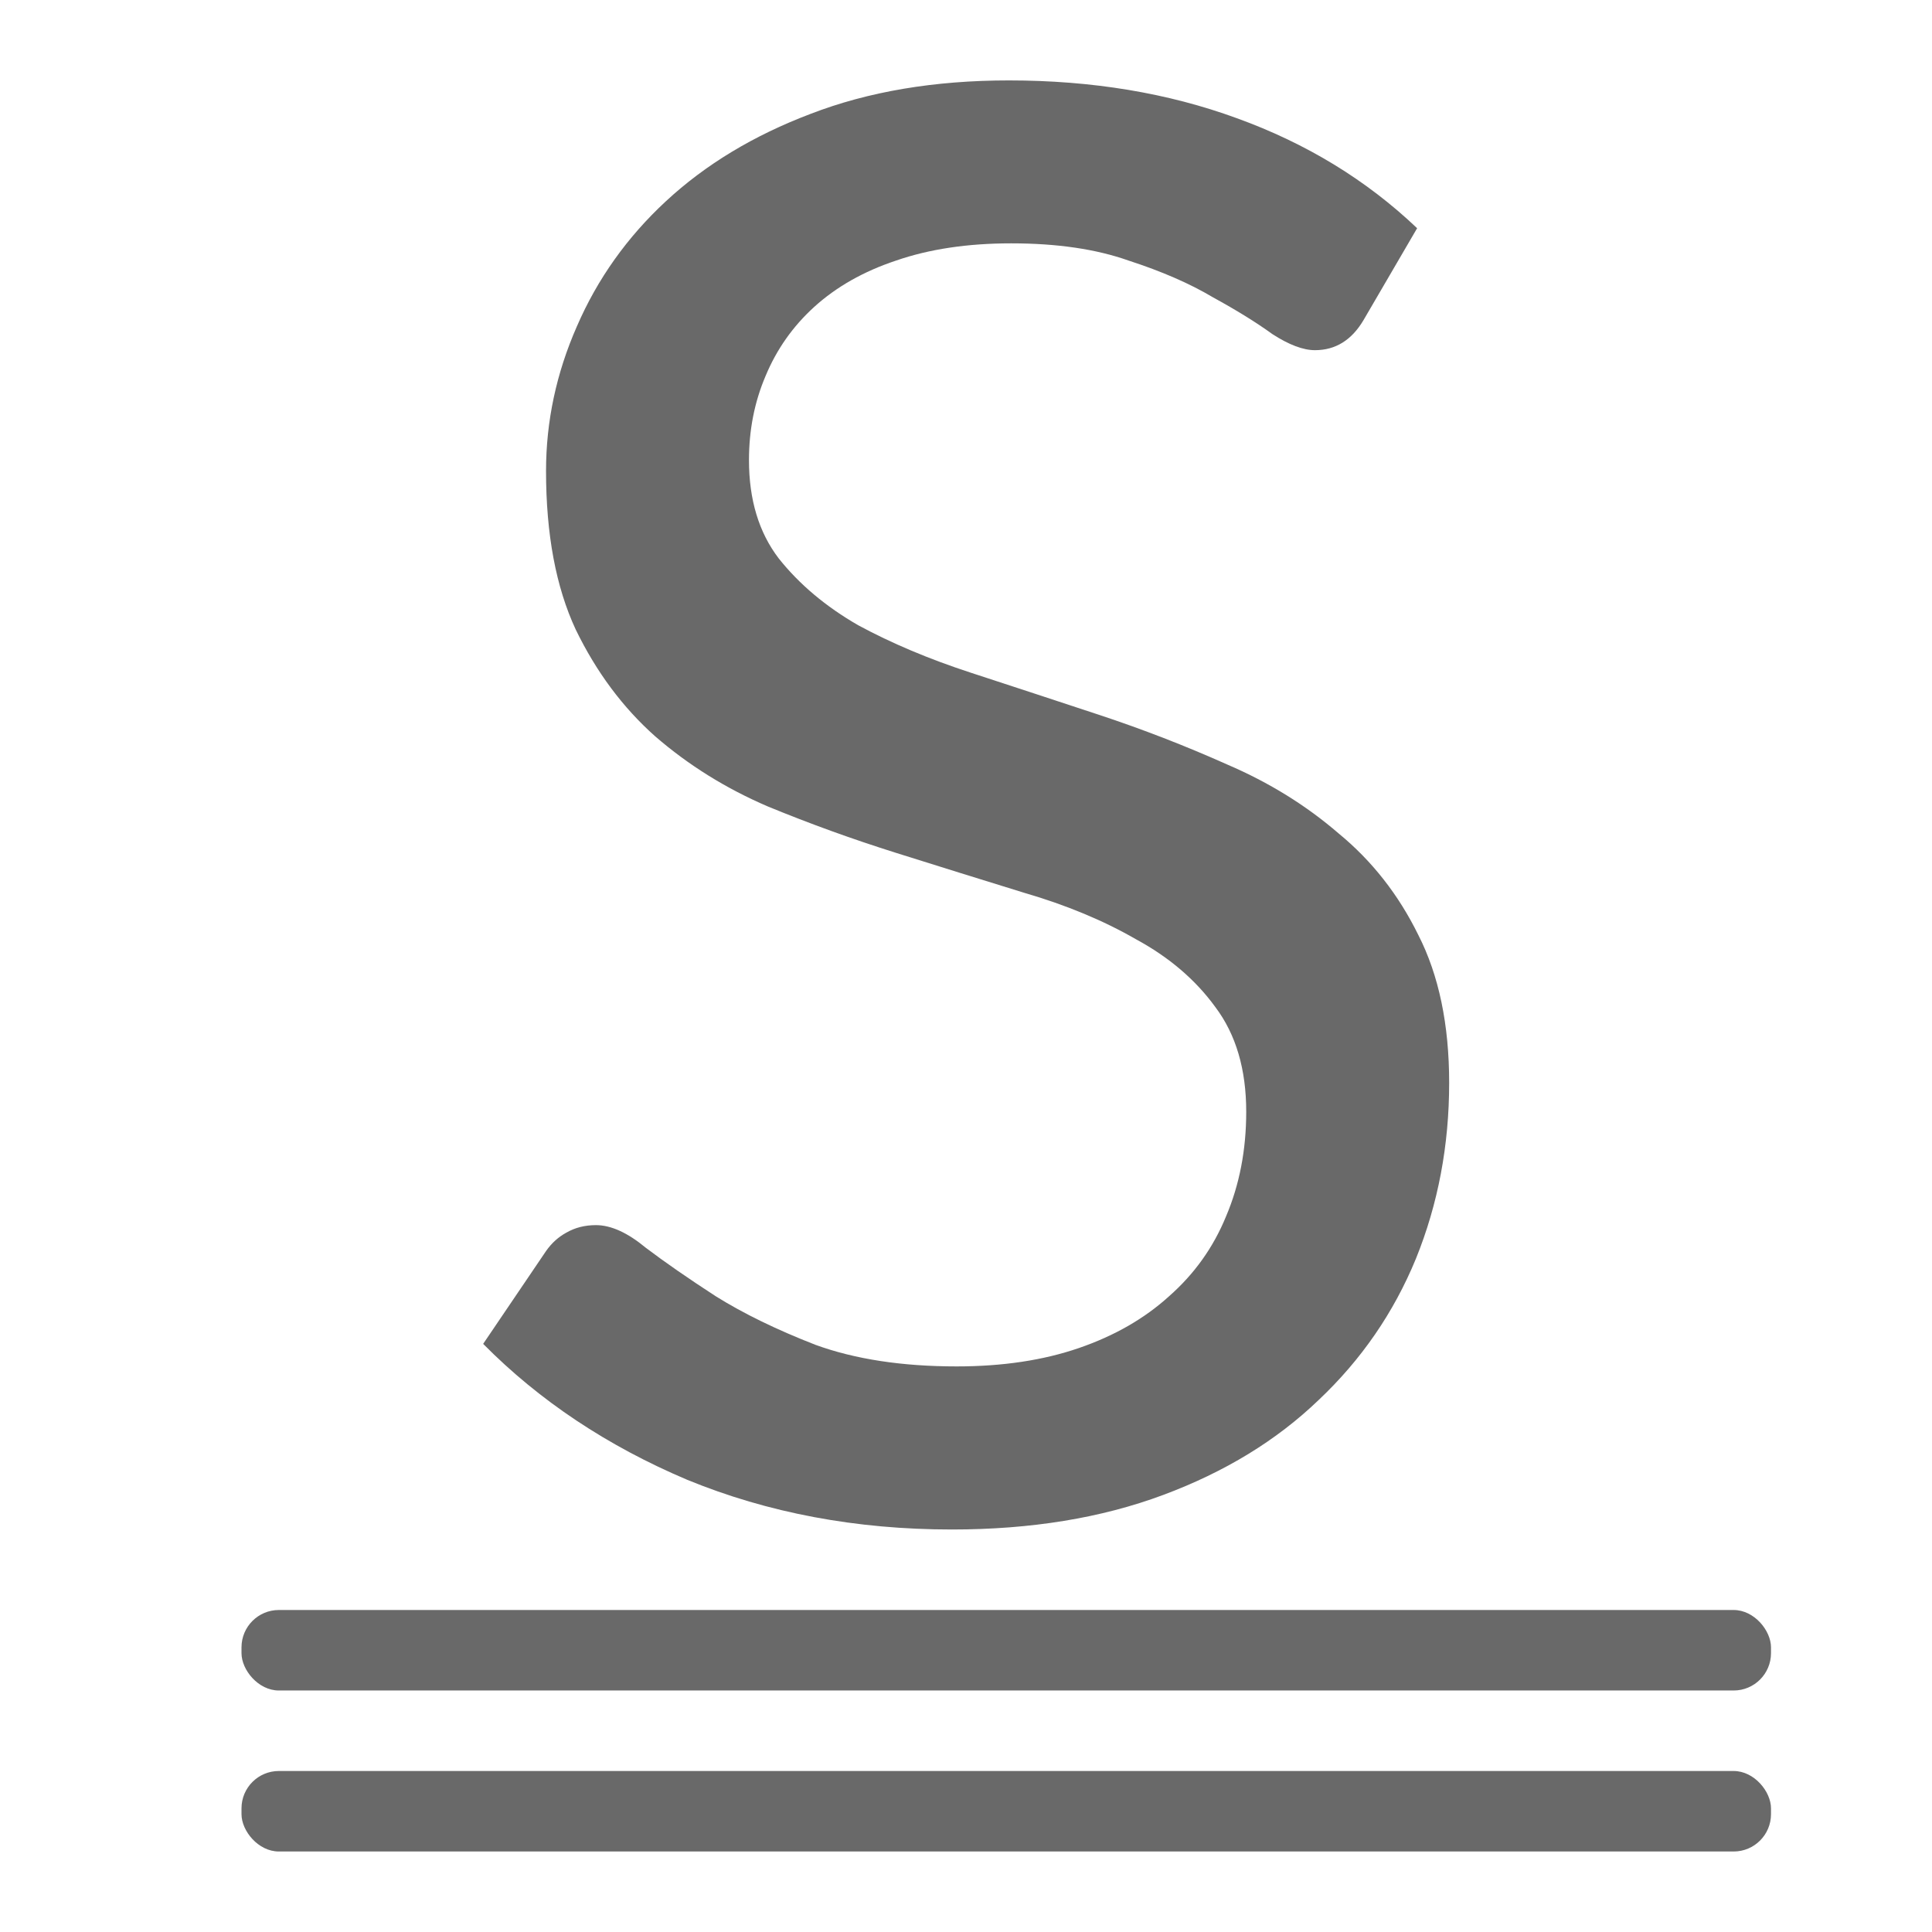
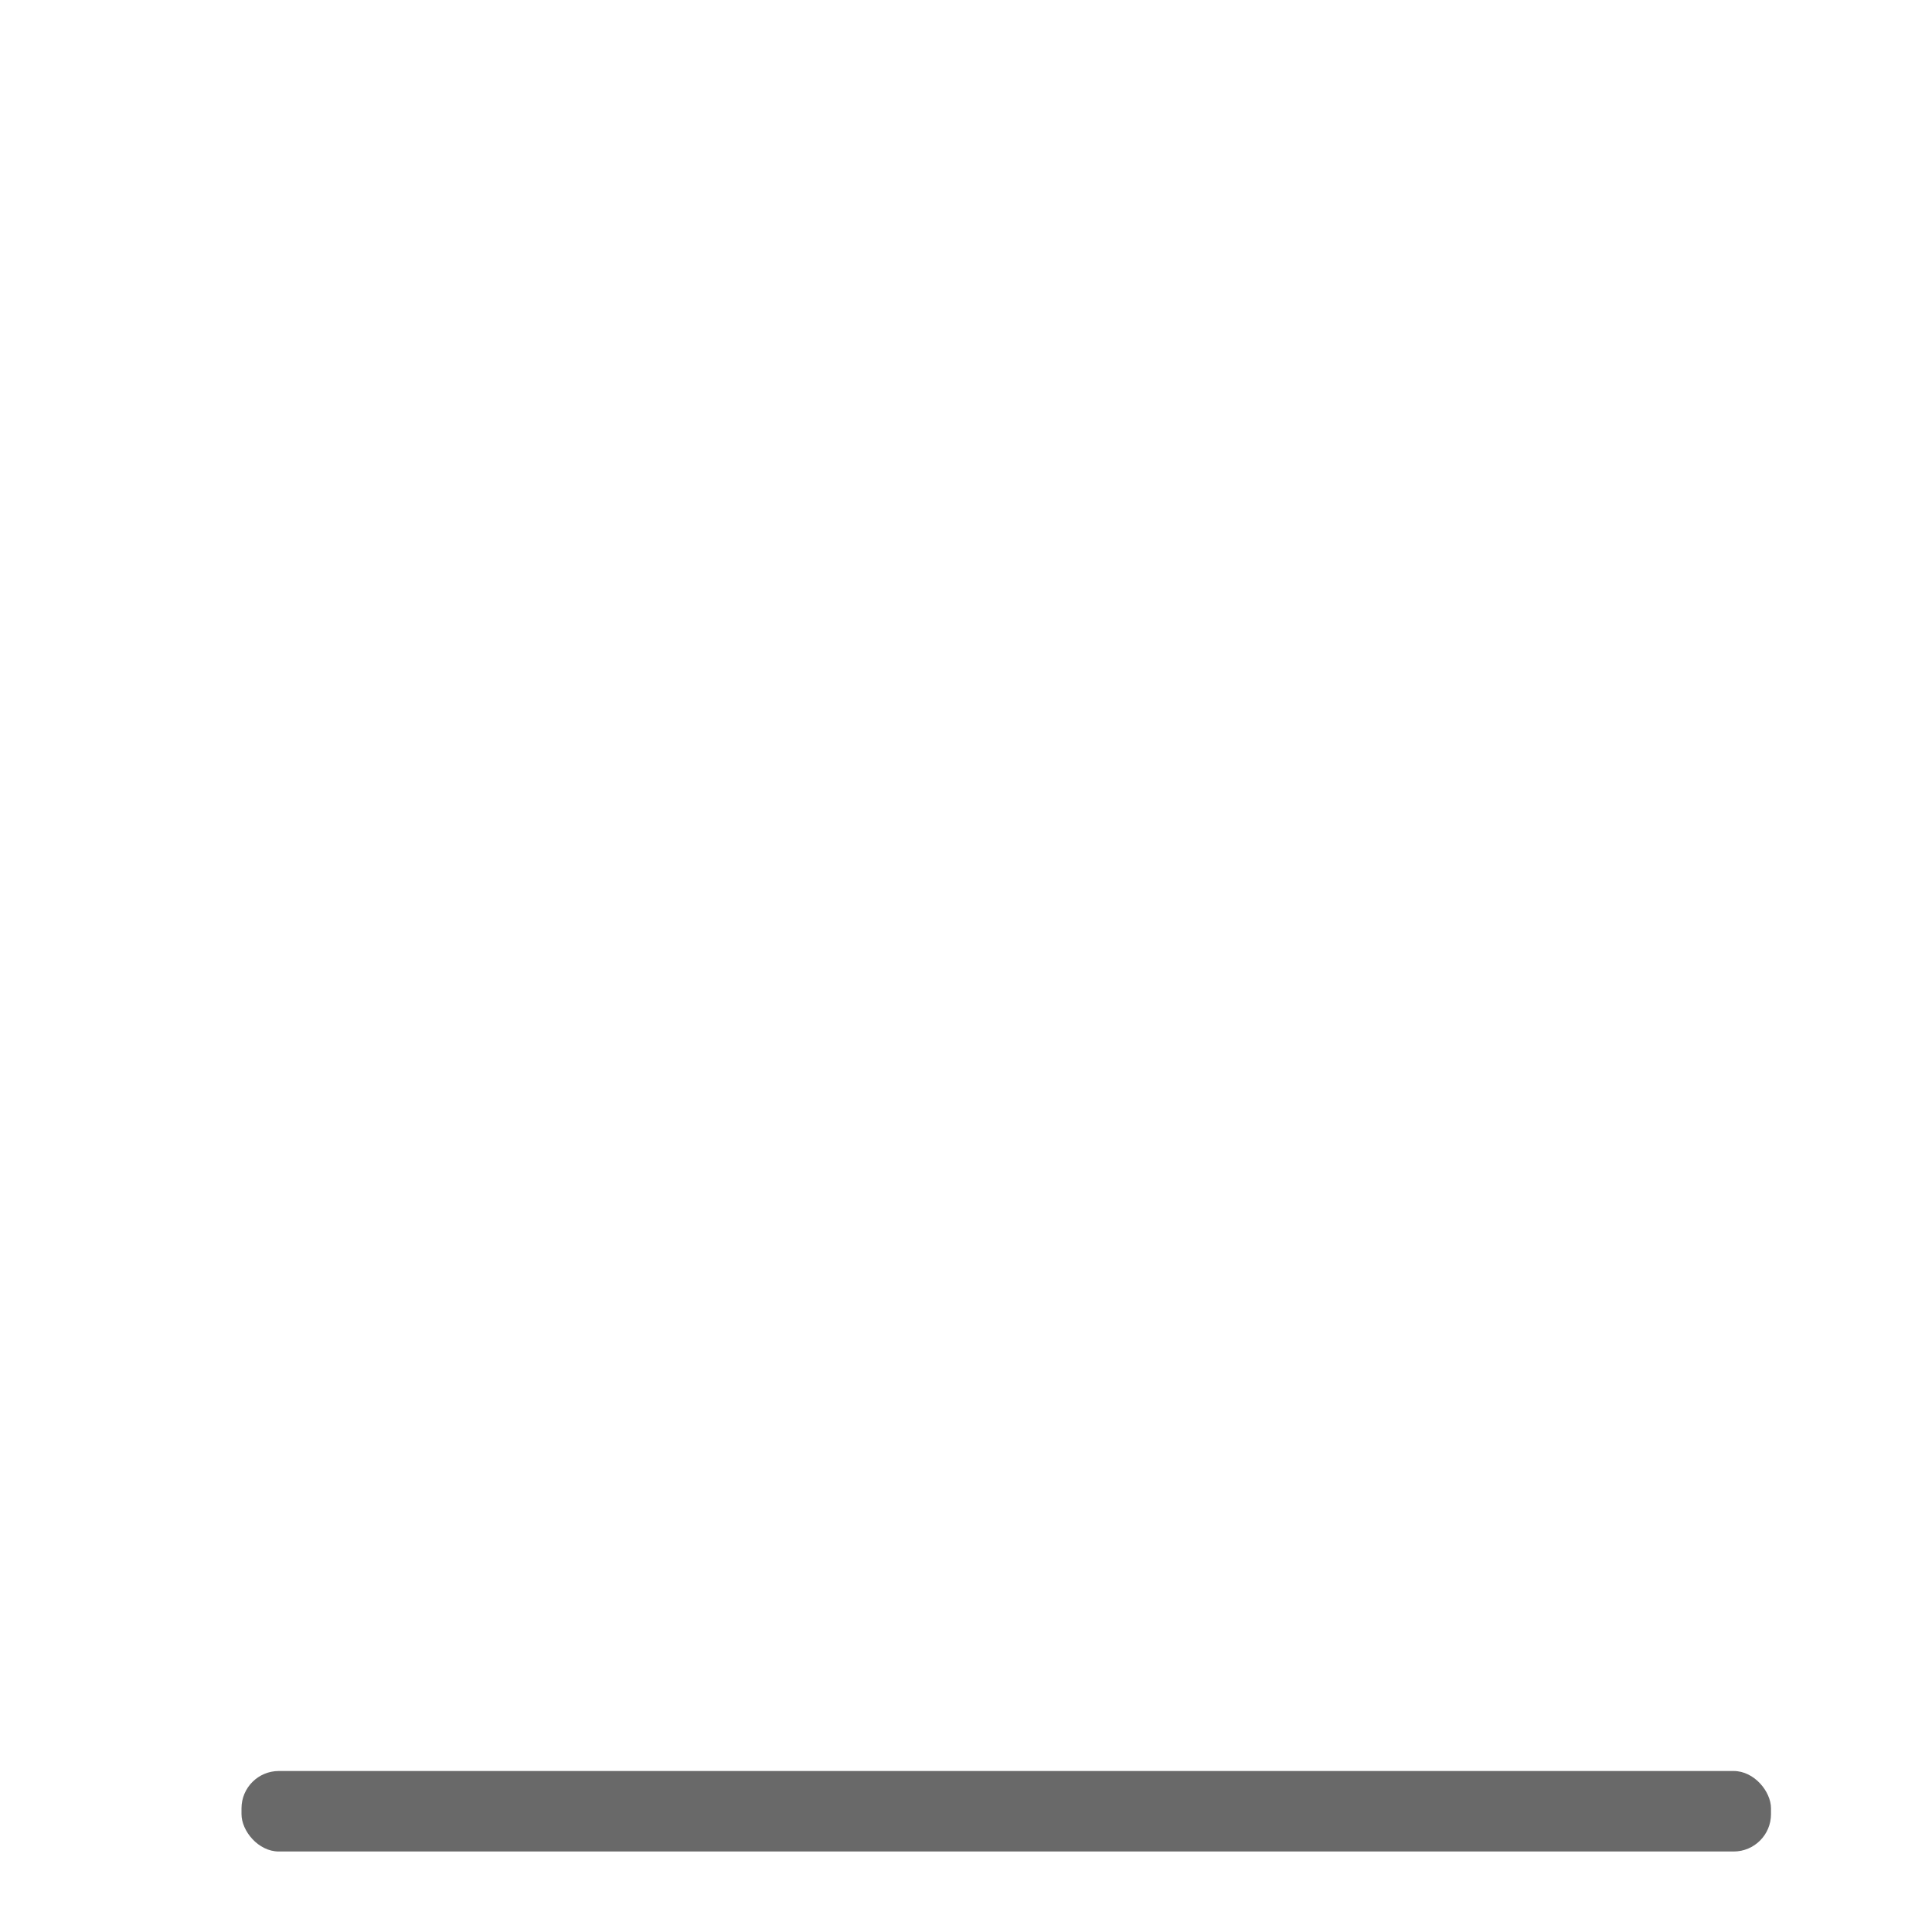
<svg xmlns="http://www.w3.org/2000/svg" viewBox="0 0 24 24">
  <g fill="#696969">
    <rect height="1" ry=".464" width="19" x="3" y="22" />
-     <rect height="1" ry=".464" width="19" x="3" y="20" />
-     <path d="m16.939 3.975q-.221.375-.604.375-.221 0-.531-.201-.295-.214-.737-.456-.428-.255-1.047-.456-.604-.214-1.459-.214-.811 0-1.43.214-.604.201-1.017.576-.398.362-.604.858-.206.483-.206 1.045 0 .737.369 1.22.383.483.988.831.619.335 1.4.59.781.255 1.592.523.811.268 1.592.617.781.335 1.386.858.619.509.988 1.26.383.751.383 1.836 0 1.166-.413 2.185-.413 1.005-1.209 1.756-.781.751-1.931 1.179-1.15.429-2.624.429-1.784 0-3.287-.617-1.489-.63-2.536-1.689l.781-1.153q.103-.147.251-.228.162-.094.369-.094.28 0 .619.281.354.268.87.603.516.322 1.238.603.737.268 1.754.268.855 0 1.518-.228.663-.228 1.12-.643.472-.415.708-.992.251-.59.251-1.3 0-.791-.383-1.3-.369-.509-.988-.844-.604-.348-1.386-.576-.781-.241-1.592-.496-.811-.255-1.592-.576-.781-.335-1.4-.871-.604-.536-.988-1.327-.369-.791-.369-1.97 0-.925.383-1.796.383-.885 1.106-1.555.737-.684 1.799-1.086 1.076-.415 2.462-.415 1.548 0 2.83.469 1.297.469 2.241 1.367z" />
  </g>
</svg>